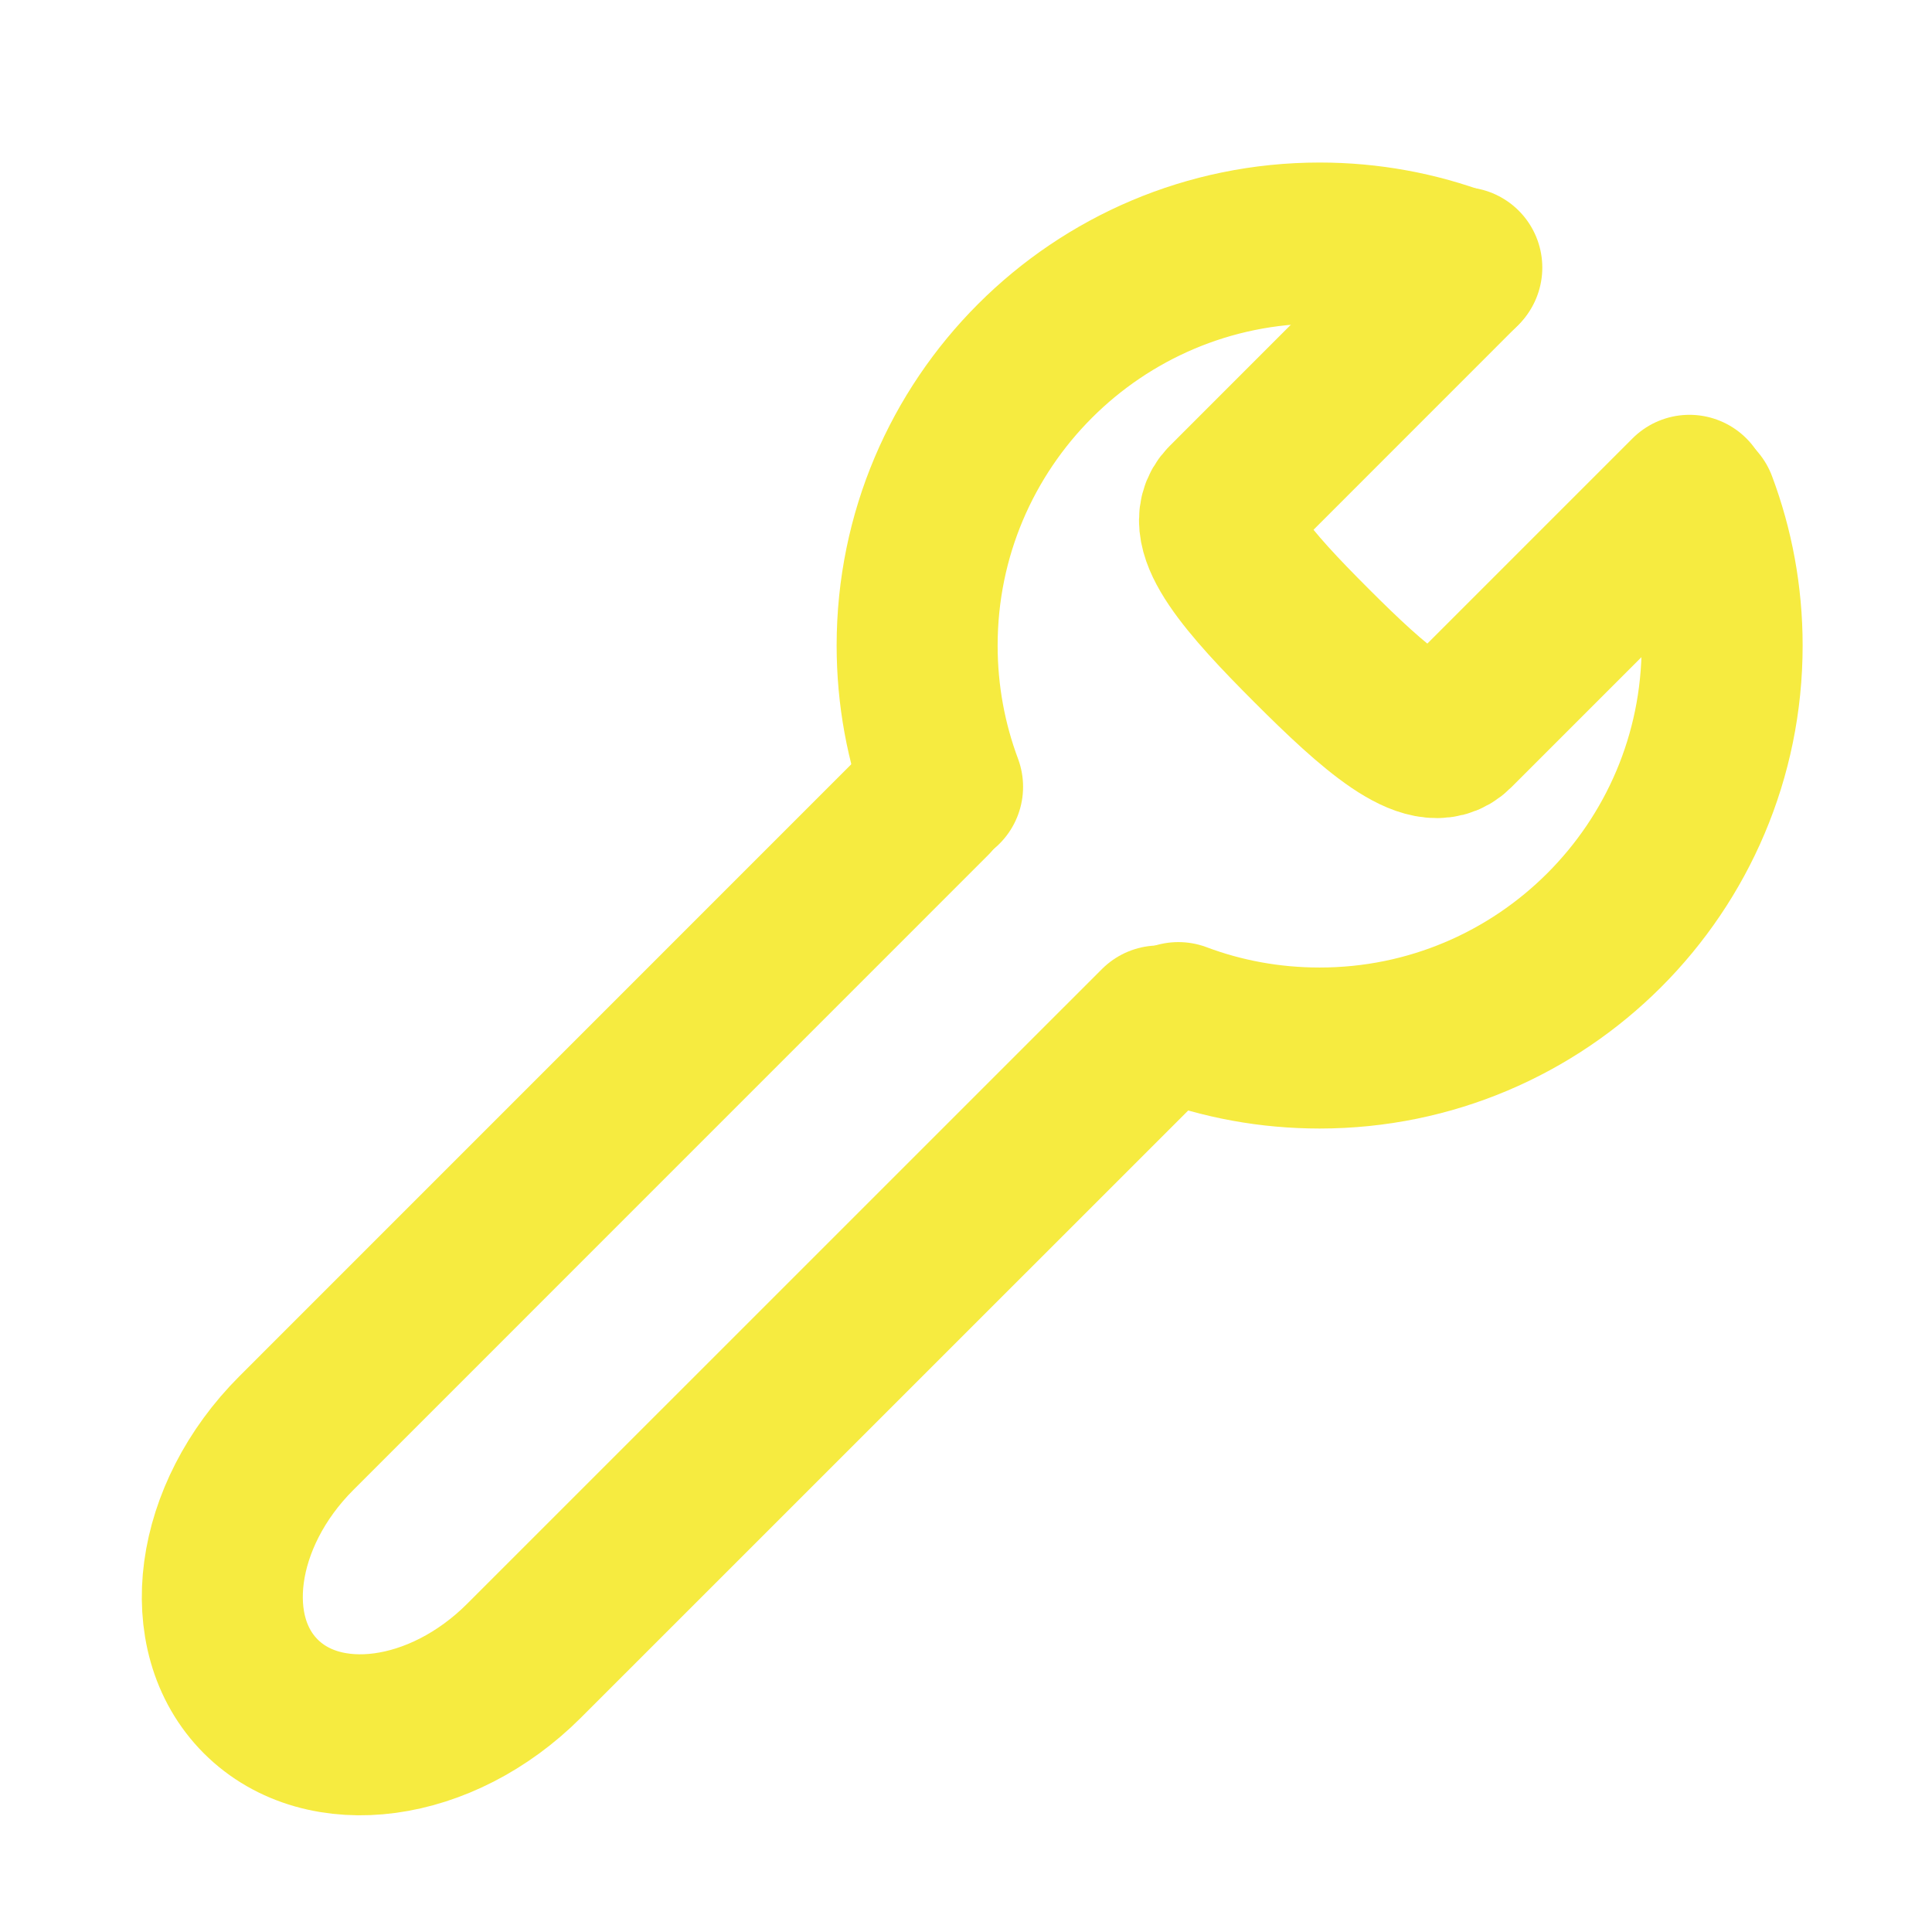
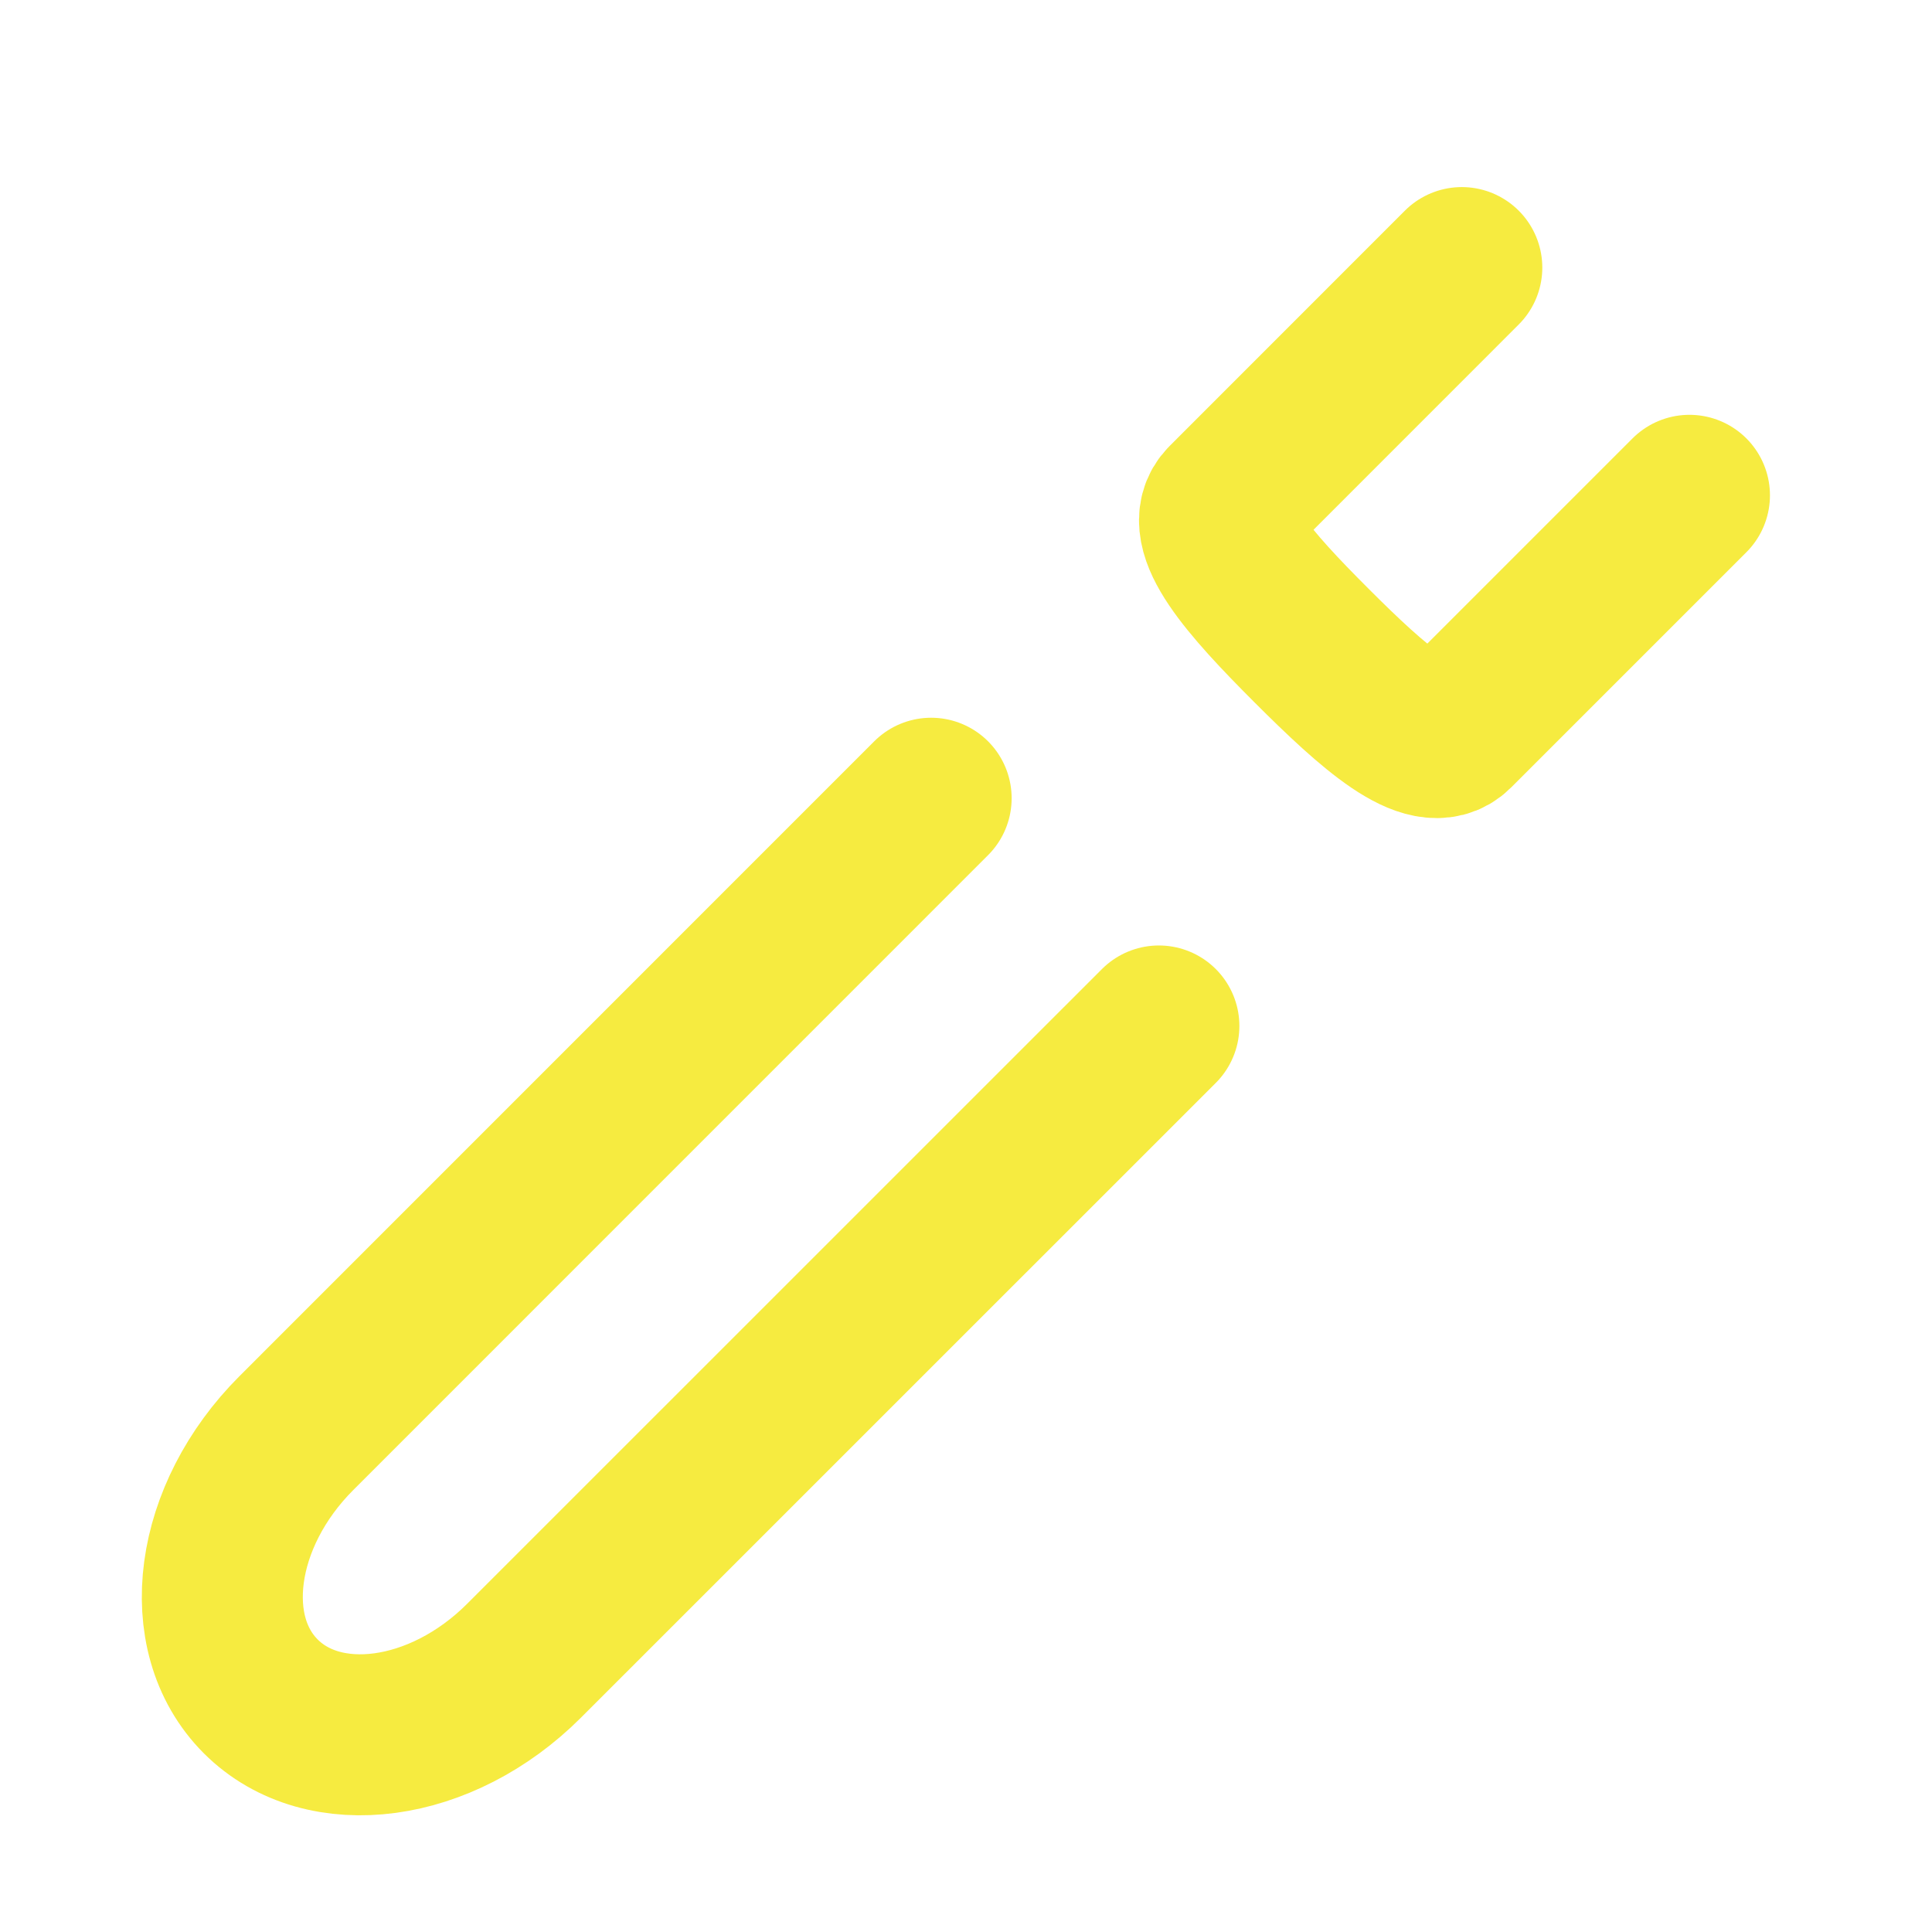
<svg xmlns="http://www.w3.org/2000/svg" width="800px" height="800px" viewBox="0 0 24 24" fill="none">
  <g id="SVGRepo_bgCarrier" stroke-width="0" />
  <g id="SVGRepo_tracerCarrier" stroke-linecap="round" stroke-linejoin="round" />
  <g id="SVGRepo_iconCarrier">
    <path d="M11.567 9.916L3.681 17.803C2.656 18.828 2.458 20.291 3.239 21.073C4.02 21.854 5.484 21.656 6.509 20.631L14.396 12.745" stroke="#F6EB40" stroke-width="2" stroke-linecap="round" stroke-linejoin="round" />
    <path d="M18.159 3.324L15.238 6.246C14.917 6.566 15.511 7.238 16.292 8.019C17.073 8.8 17.745 9.395 18.066 9.074L20.987 6.153" stroke="#F6EB40" stroke-width="2" stroke-linecap="round" stroke-linejoin="round" />
-     <path d="M18.147 3.336C17.601 3.131 17.01 3.019 16.393 3.019C13.631 3.019 11.393 5.258 11.393 8.019C11.393 8.637 11.505 9.228 11.709 9.774M21.076 6.265C21.281 6.811 21.393 7.402 21.393 8.019C21.393 10.781 19.154 13.019 16.393 13.019C15.775 13.019 15.184 12.908 14.638 12.703" stroke="#F6EB40" stroke-width="2" stroke-linecap="round" stroke-linejoin="round" />
  </g>
</svg>